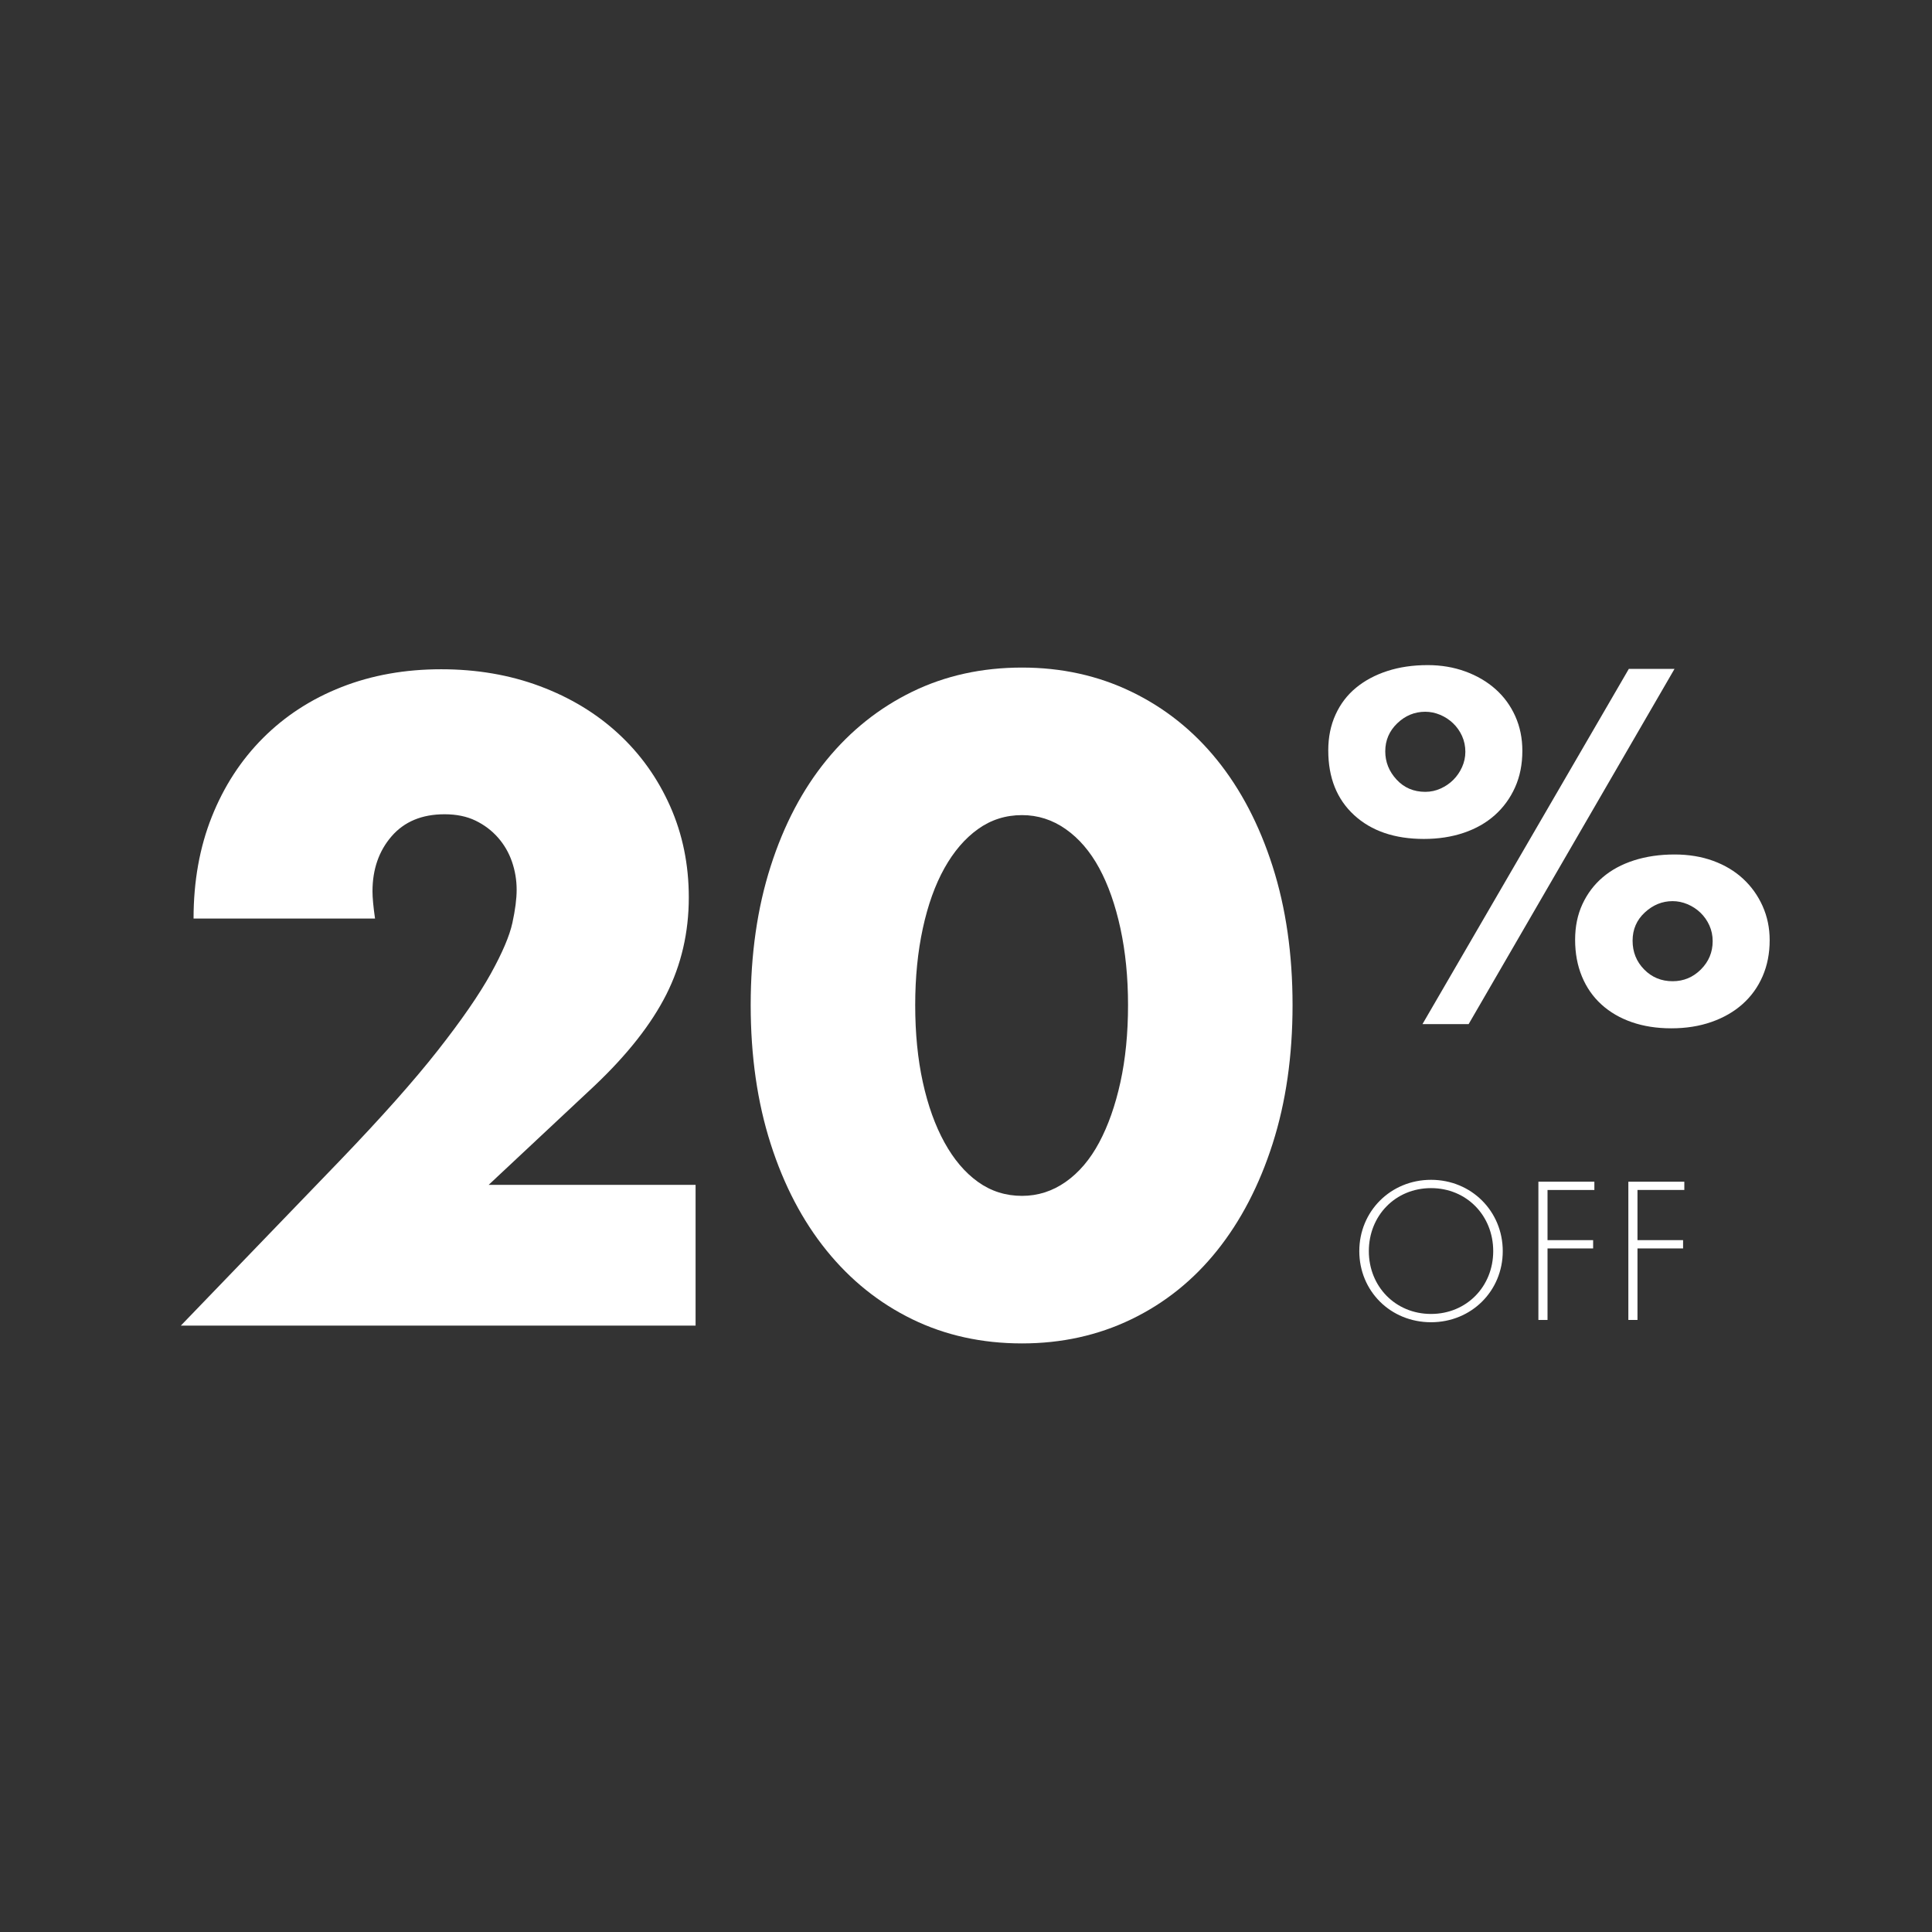
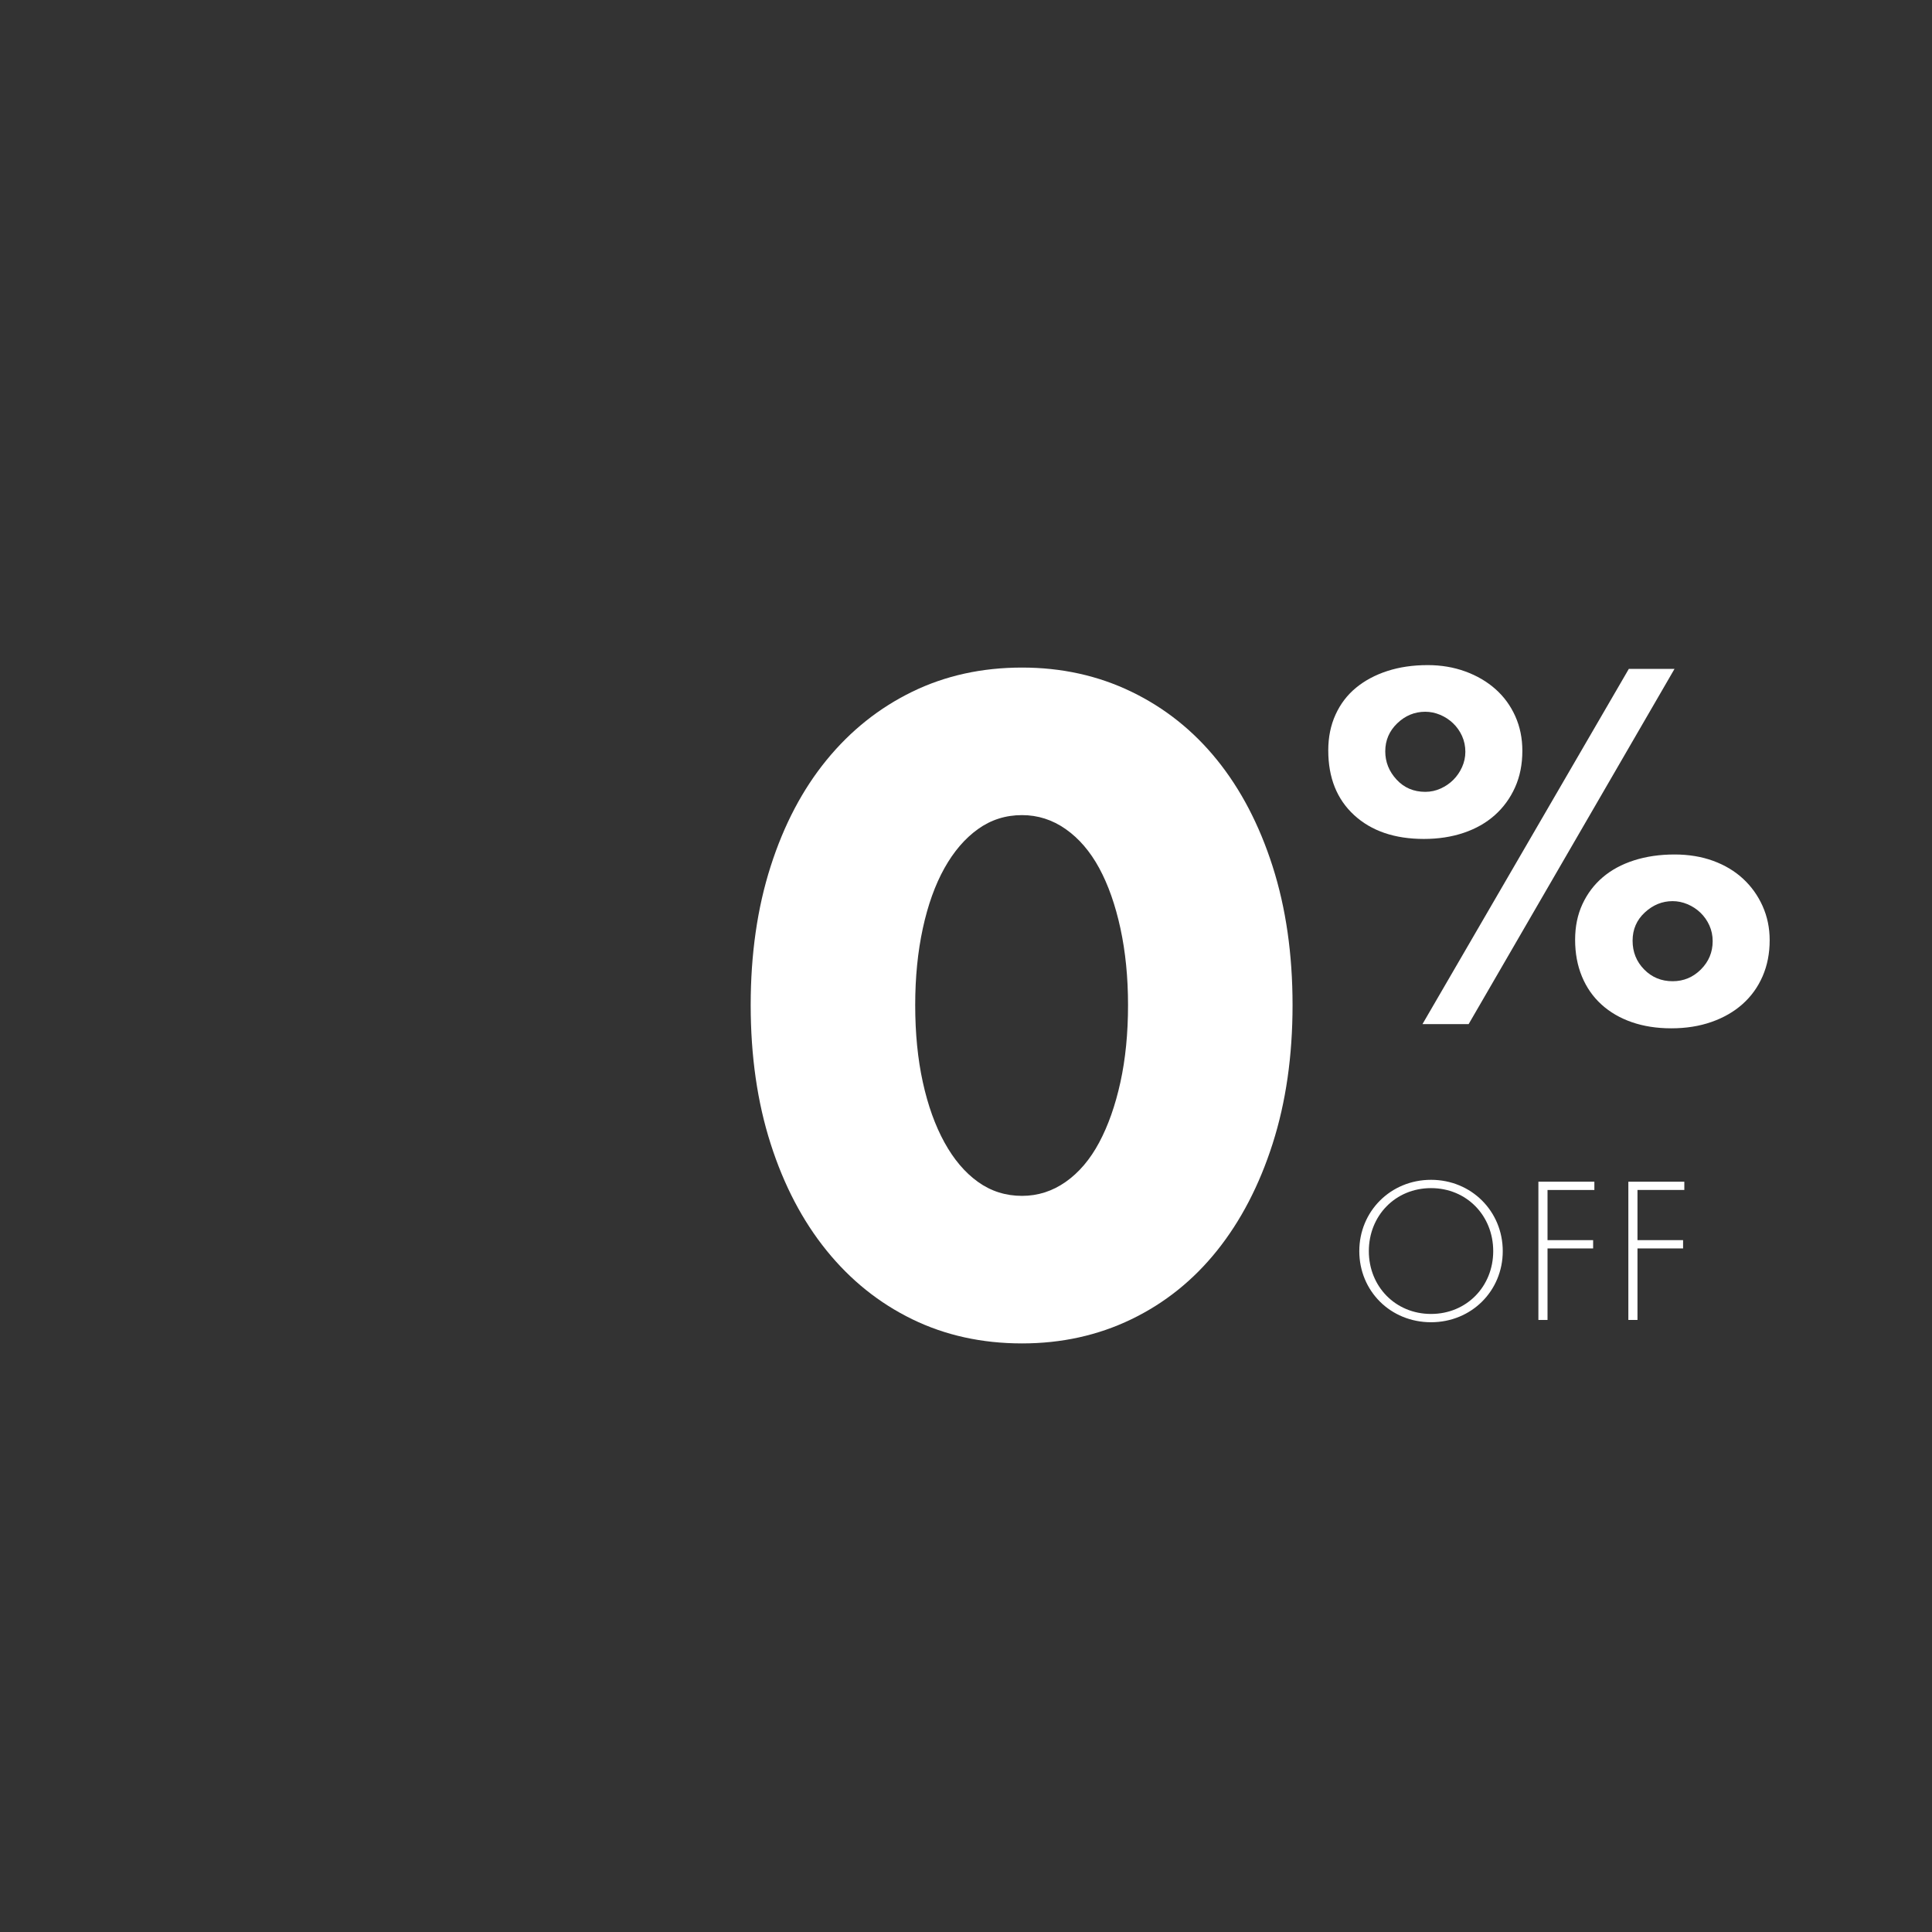
<svg xmlns="http://www.w3.org/2000/svg" version="1.1" id="Layer_1" x="0px" y="0px" width="250px" height="250px" viewBox="0 0 250 250" enable-background="new 0 0 250 250" xml:space="preserve">
  <rect x="0" y="0" width="250" height="250" fill="#333333" stroke="none" />
  <g>
-     <path fill="#FFFFFF" d="M90.007,171.532H23.401l20.52-21.288c5.413-5.632,9.656-10.404,12.729-14.319   c3.072-3.913,5.358-7.224,6.858-9.931c1.499-2.705,2.431-4.9,2.798-6.583c0.365-1.682,0.549-3.108,0.549-4.28   c0-1.243-0.202-2.45-0.604-3.621c-0.403-1.169-1.006-2.212-1.811-3.127c-0.806-0.914-1.774-1.646-2.908-2.195   c-1.135-0.548-2.469-0.823-4.005-0.823c-2.927,0-5.212,0.952-6.858,2.853c-1.646,1.903-2.469,4.279-2.469,7.132   c0,0.806,0.109,1.975,0.329,3.511H25.047c0-4.828,0.785-9.217,2.359-13.167c1.572-3.95,3.786-7.352,6.639-10.205   c2.853-2.853,6.236-5.047,10.15-6.583c3.913-1.536,8.211-2.304,12.893-2.304c4.609,0,8.87,0.732,12.784,2.194   c3.913,1.464,7.297,3.511,10.15,6.145c2.853,2.633,5.083,5.761,6.694,9.382c1.608,3.621,2.414,7.554,2.414,11.796   c0,4.537-0.971,8.724-2.908,12.564c-1.939,3.841-5.03,7.774-9.272,11.796l-13.716,12.838h26.774V171.532z" />
    <path fill="#FFFFFF" d="M97.139,130.055c0-6.584,0.859-12.564,2.579-17.941c1.718-5.377,4.132-9.967,7.242-13.771   c3.108-3.803,6.803-6.748,11.083-8.833s9.015-3.127,14.21-3.127c5.119,0,9.838,1.042,14.154,3.127   c4.315,2.085,8.011,5.03,11.083,8.833c3.072,3.805,5.468,8.395,7.188,13.771c1.718,5.376,2.578,11.357,2.578,17.941   s-0.86,12.564-2.578,17.94c-1.72,5.377-4.115,9.985-7.188,13.826s-6.768,6.803-11.083,8.888c-4.316,2.085-9.035,3.128-14.154,3.128   c-5.195,0-9.931-1.043-14.21-3.128s-7.974-5.047-11.083-8.888c-3.11-3.841-5.524-8.449-7.242-13.826   C97.998,142.619,97.139,136.639,97.139,130.055z M118.427,130.055c0,3.658,0.329,6.986,0.987,9.984   c0.658,3.001,1.591,5.598,2.798,7.791c1.207,2.195,2.65,3.896,4.334,5.104c1.682,1.207,3.583,1.811,5.706,1.811   c2.047,0,3.931-0.604,5.65-1.811c1.718-1.207,3.163-2.908,4.335-5.104c1.169-2.193,2.084-4.79,2.743-7.791   c0.658-2.998,0.987-6.326,0.987-9.984c0-3.584-0.329-6.895-0.987-9.931c-0.659-3.035-1.574-5.632-2.743-7.791   c-1.172-2.157-2.617-3.84-4.335-5.047c-1.72-1.207-3.604-1.811-5.65-1.811c-2.123,0-4.024,0.604-5.706,1.811   c-1.684,1.207-3.127,2.891-4.334,5.047c-1.207,2.159-2.14,4.756-2.798,7.791C118.756,123.16,118.427,126.471,118.427,130.055z" />
    <path fill="#FFFFFF" d="M171.876,97.099c0-1.707,0.314-3.251,0.945-4.633c0.629-1.381,1.514-2.54,2.651-3.475   c1.138-0.934,2.489-1.655,4.054-2.164c1.564-0.507,3.302-0.762,5.213-0.762c1.746,0,3.372,0.274,4.877,0.823   c1.503,0.549,2.804,1.311,3.901,2.286c1.097,0.976,1.95,2.144,2.56,3.505c0.61,1.362,0.915,2.855,0.915,4.48   c0,1.748-0.315,3.322-0.945,4.725c-0.63,1.402-1.504,2.601-2.621,3.597c-1.118,0.996-2.459,1.758-4.023,2.286   c-1.565,0.528-3.282,0.792-5.151,0.792c-3.779,0-6.787-1.026-9.022-3.079C172.993,103.429,171.876,100.634,171.876,97.099z    M179.252,97.221c0,1.382,0.488,2.601,1.464,3.658c0.975,1.057,2.214,1.585,3.718,1.585c0.691,0,1.352-0.142,1.981-0.427   c0.63-0.284,1.179-0.66,1.646-1.128c0.467-0.467,0.843-1.015,1.128-1.646c0.283-0.629,0.427-1.29,0.427-1.981   c0-0.731-0.144-1.412-0.427-2.042c-0.285-0.629-0.671-1.178-1.159-1.646c-0.487-0.466-1.046-0.832-1.676-1.097   c-0.631-0.264-1.271-0.396-1.921-0.396c-1.382,0-2.591,0.498-3.627,1.493C179.771,94.59,179.252,95.798,179.252,97.221z    M210.77,86.553h5.913l-26.641,45.965h-5.974L210.77,86.553z M203.819,121.605c0-1.707,0.314-3.24,0.945-4.603   c0.63-1.361,1.503-2.52,2.621-3.475c1.117-0.955,2.469-1.686,4.054-2.195c1.585-0.507,3.332-0.762,5.243-0.762   c1.829,0,3.494,0.274,4.999,0.823c1.503,0.549,2.793,1.321,3.87,2.316c1.077,0.997,1.921,2.175,2.53,3.536   c0.609,1.362,0.914,2.834,0.914,4.419c0,1.707-0.305,3.261-0.914,4.664c-0.609,1.401-1.474,2.601-2.591,3.596   c-1.118,0.996-2.459,1.769-4.023,2.316c-1.564,0.549-3.303,0.824-5.212,0.824c-1.87,0-3.566-0.266-5.091-0.793   c-1.523-0.527-2.834-1.29-3.932-2.286c-1.098-0.995-1.941-2.204-2.53-3.628C204.114,124.938,203.819,123.353,203.819,121.605z    M211.257,121.727c0,1.463,0.497,2.703,1.493,3.719c0.996,1.016,2.226,1.524,3.688,1.524c1.422,0,2.642-0.508,3.658-1.524   c1.015-1.016,1.523-2.235,1.523-3.658c0-0.731-0.143-1.412-0.427-2.042c-0.284-0.629-0.67-1.178-1.158-1.646   c-0.487-0.466-1.047-0.833-1.677-1.097c-0.63-0.264-1.271-0.396-1.92-0.396c-1.341,0-2.54,0.487-3.597,1.463   C211.784,119.045,211.257,120.264,211.257,121.727z" />
  </g>
  <g>
    <path fill="#FFFFFF" d="M194.456,161.896c0,5.15-4.051,9.201-9.281,9.201c-5.258,0-9.282-4.051-9.282-9.201   s4.051-9.228,9.282-9.228C190.405,152.669,194.456,156.746,194.456,161.896z M193.222,161.896c0-4.587-3.434-8.154-8.047-8.154   c-4.614,0-8.048,3.567-8.048,8.154c0,4.561,3.434,8.128,8.048,8.128C189.788,170.024,193.222,166.457,193.222,161.896z" />
    <path fill="#FFFFFF" d="M206.311,153.983h-6.062v6.492h5.901v1.072h-5.901v9.255h-1.181V152.91h7.243V153.983z" />
-     <path fill="#FFFFFF" d="M217.951,153.983h-6.062v6.492h5.901v1.072h-5.901v9.255h-1.181V152.91h7.243V153.983z" />
+     <path fill="#FFFFFF" d="M217.951,153.983h-6.062v6.492h5.901v1.072h-5.901v9.255h-1.181V152.91h7.243V153.983" />
  </g>
</svg>